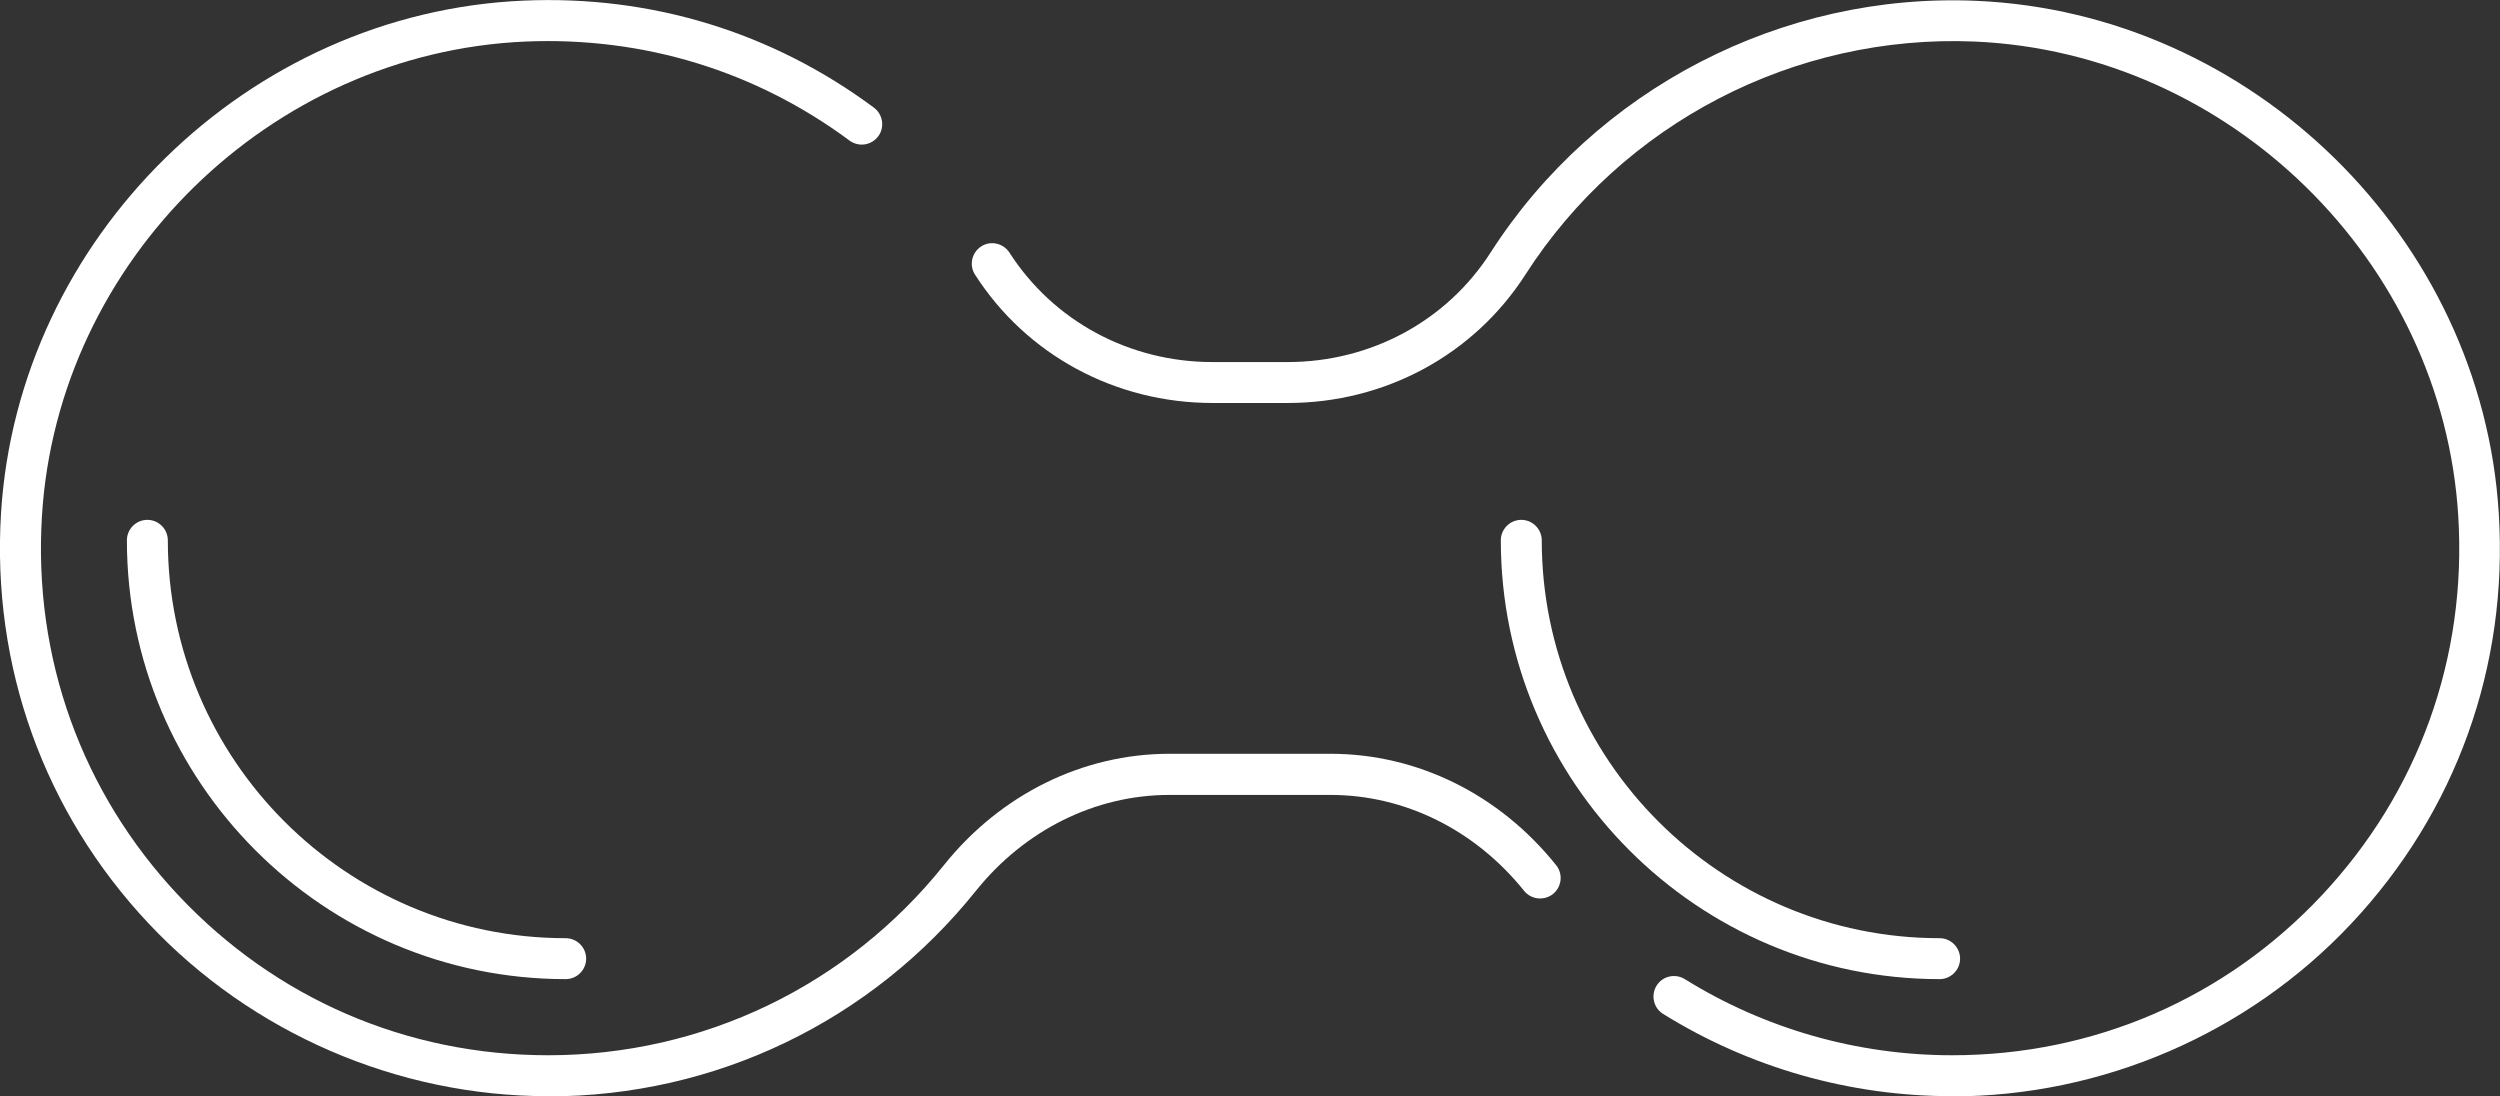
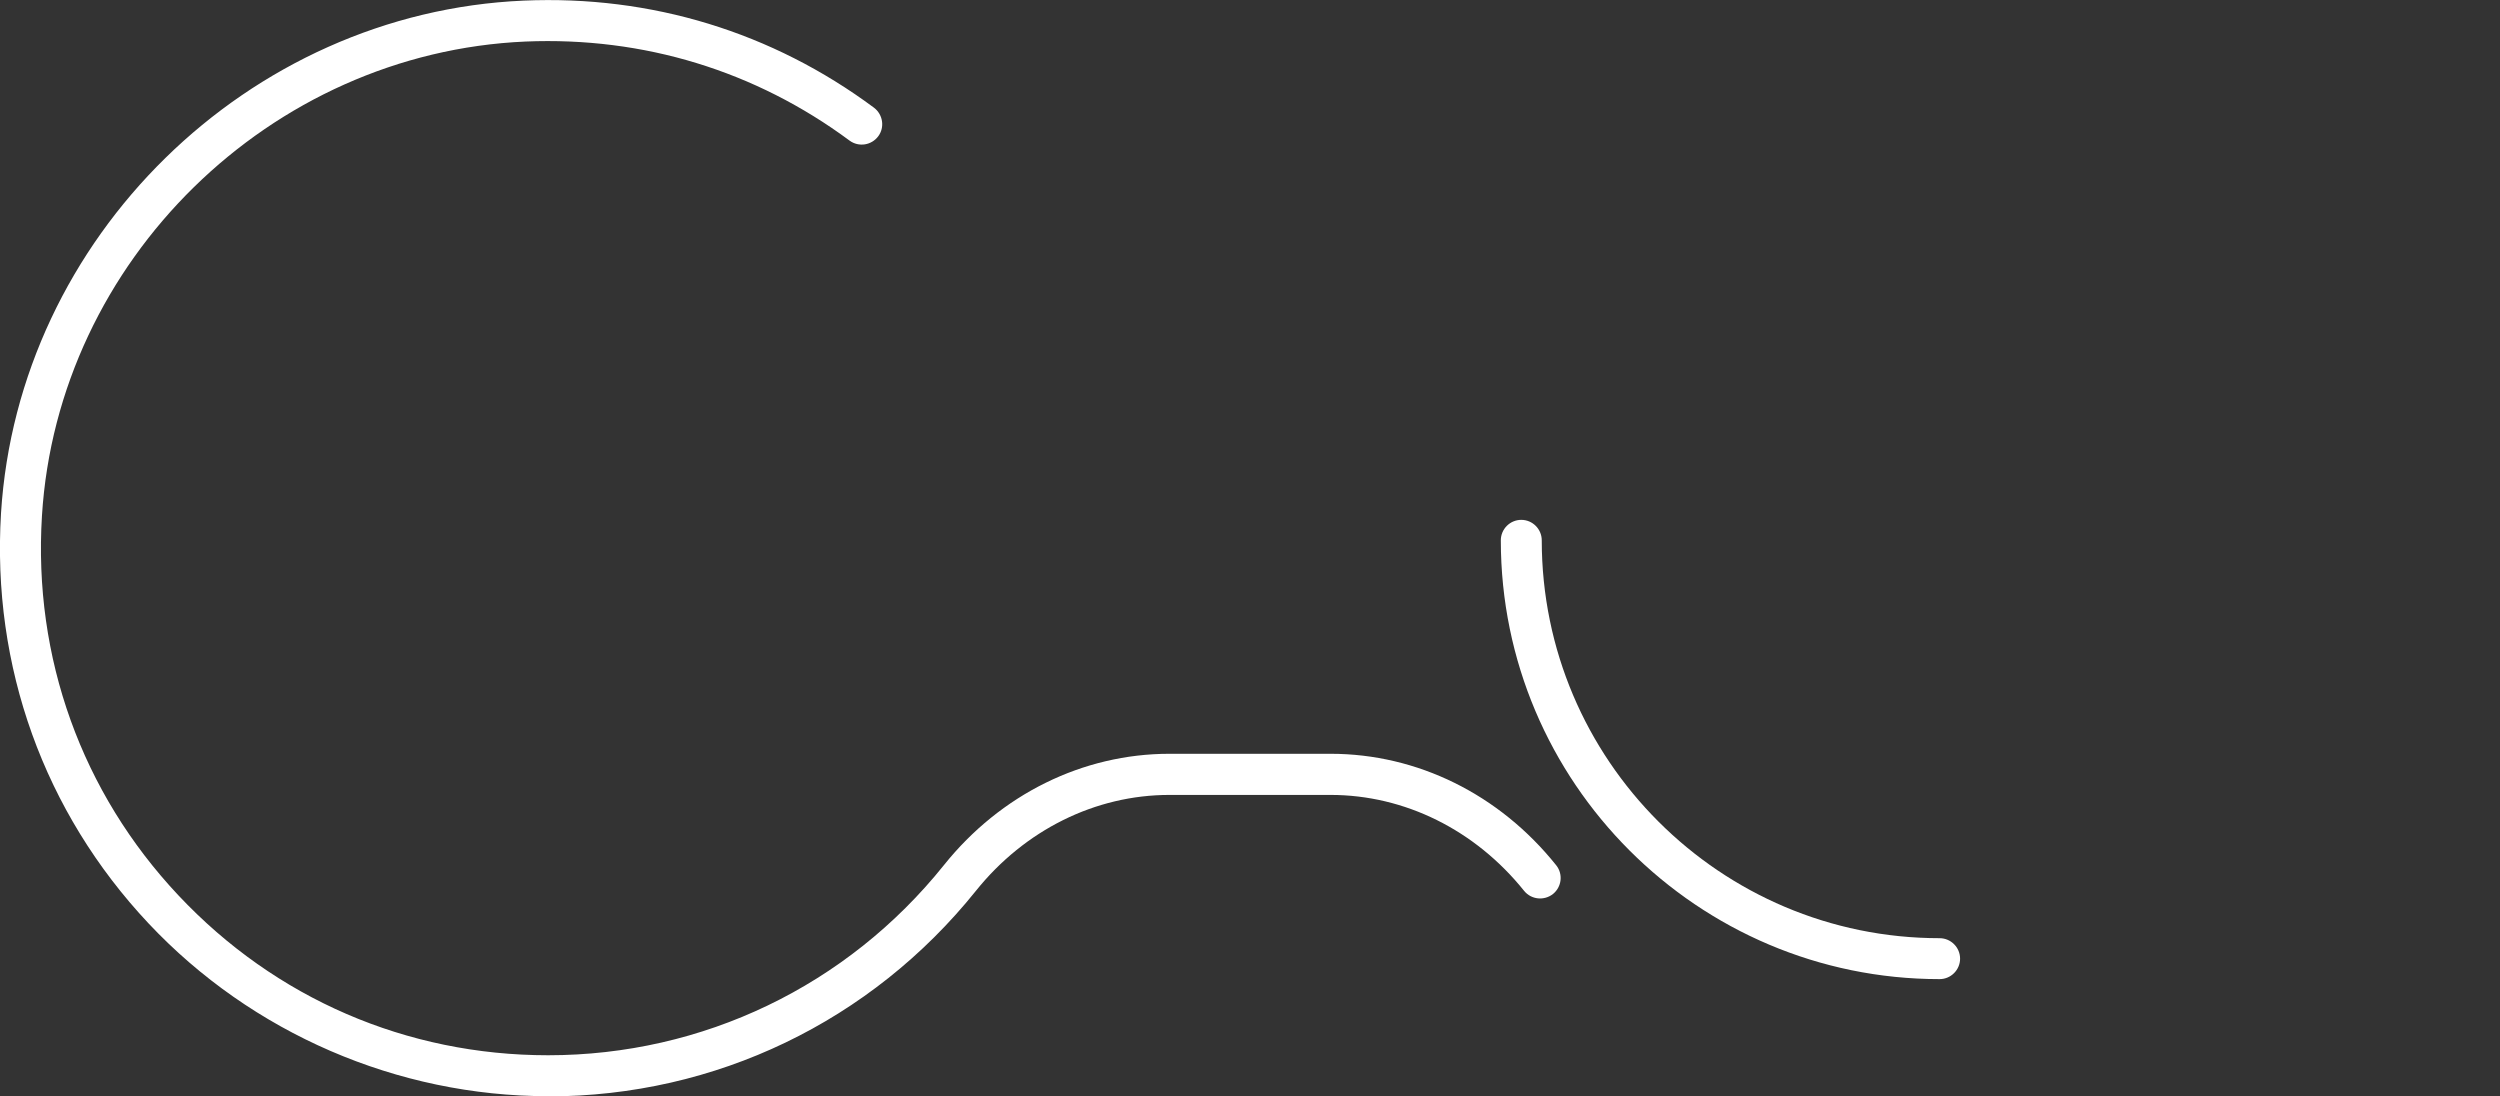
<svg xmlns="http://www.w3.org/2000/svg" id="Calque_1" data-name="Calque 1" viewBox="0 0 122.15 53.57">
  <rect x="0" y="0" width="122.15" height="53.57" fill="#333333" stroke="none" />
  <defs>
    <style>
      .cls-1 {
        fill: #fff;
      }
    </style>
  </defs>
-   <path class="cls-1" d="M95.38,53.56c-5,0-9.89-1.39-14.12-4.02-.47-.29-.61-.91-.32-1.38.29-.47.91-.61,1.38-.32,3.91,2.43,8.43,3.72,13.06,3.72,6.91,0,13.33-2.77,18.06-7.81s7.1-11.62,6.67-18.55c-.77-12.45-11.16-22.63-23.63-23.17-8.79-.37-17.2,3.98-21.95,11.39-2.52,3.92-6.86,6.27-11.61,6.27h-3.67c-4.75,0-9.09-2.34-11.61-6.27-.3-.46-.16-1.08.3-1.38.46-.3,1.08-.16,1.38.3,2.15,3.35,5.86,5.35,9.92,5.35h3.67c4.06,0,7.77-2,9.92-5.35C77.96,4.34,87.07-.37,96.55.04c13.49.58,24.71,11.58,25.54,25.04.47,7.48-2.09,14.6-7.21,20.05-5.04,5.37-12.16,8.44-19.52,8.44h.02Z" />
  <path class="cls-1" d="M26.78,53.56c-7.36,0-14.48-3.08-19.52-8.44C2.15,39.68-.41,32.56.05,25.07.89,11.61,12.11.61,25.59.03c6.23-.27,12.14,1.54,17.11,5.23.44.33.54.96.21,1.4s-.95.54-1.4.21c-4.6-3.41-10.07-5.08-15.83-4.84C13.2,2.57,2.82,12.74,2.05,25.2c-.43,6.93,1.94,13.52,6.67,18.55,4.74,5.04,11.15,7.81,18.06,7.81,7.56,0,14.61-3.39,19.34-9.29,2.77-3.46,6.79-5.44,11.02-5.44h7.87c4.24,0,8.25,1.98,11.02,5.44.35.43.28,1.06-.15,1.41-.43.34-1.06.28-1.41-.15-2.39-2.98-5.84-4.69-9.46-4.69h-7.87c-3.62,0-7.07,1.71-9.46,4.69-5.12,6.38-12.73,10.04-20.9,10.04h0Z" />
-   <path class="cls-1" d="M27.64,47.84c-11.82,0-21.44-9.62-21.44-21.44,0-.55.45-1,1-1s1,.45,1,1c0,10.72,8.72,19.44,19.44,19.44.55,0,1,.45,1,1s-.45,1-1,1Z" />
  <path class="cls-1" d="M94.77,47.84c-11.82,0-21.44-9.62-21.44-21.44,0-.55.45-1,1-1s1,.45,1,1c0,10.72,8.72,19.44,19.44,19.44.55,0,1,.45,1,1s-.45,1-1,1Z" />
</svg>